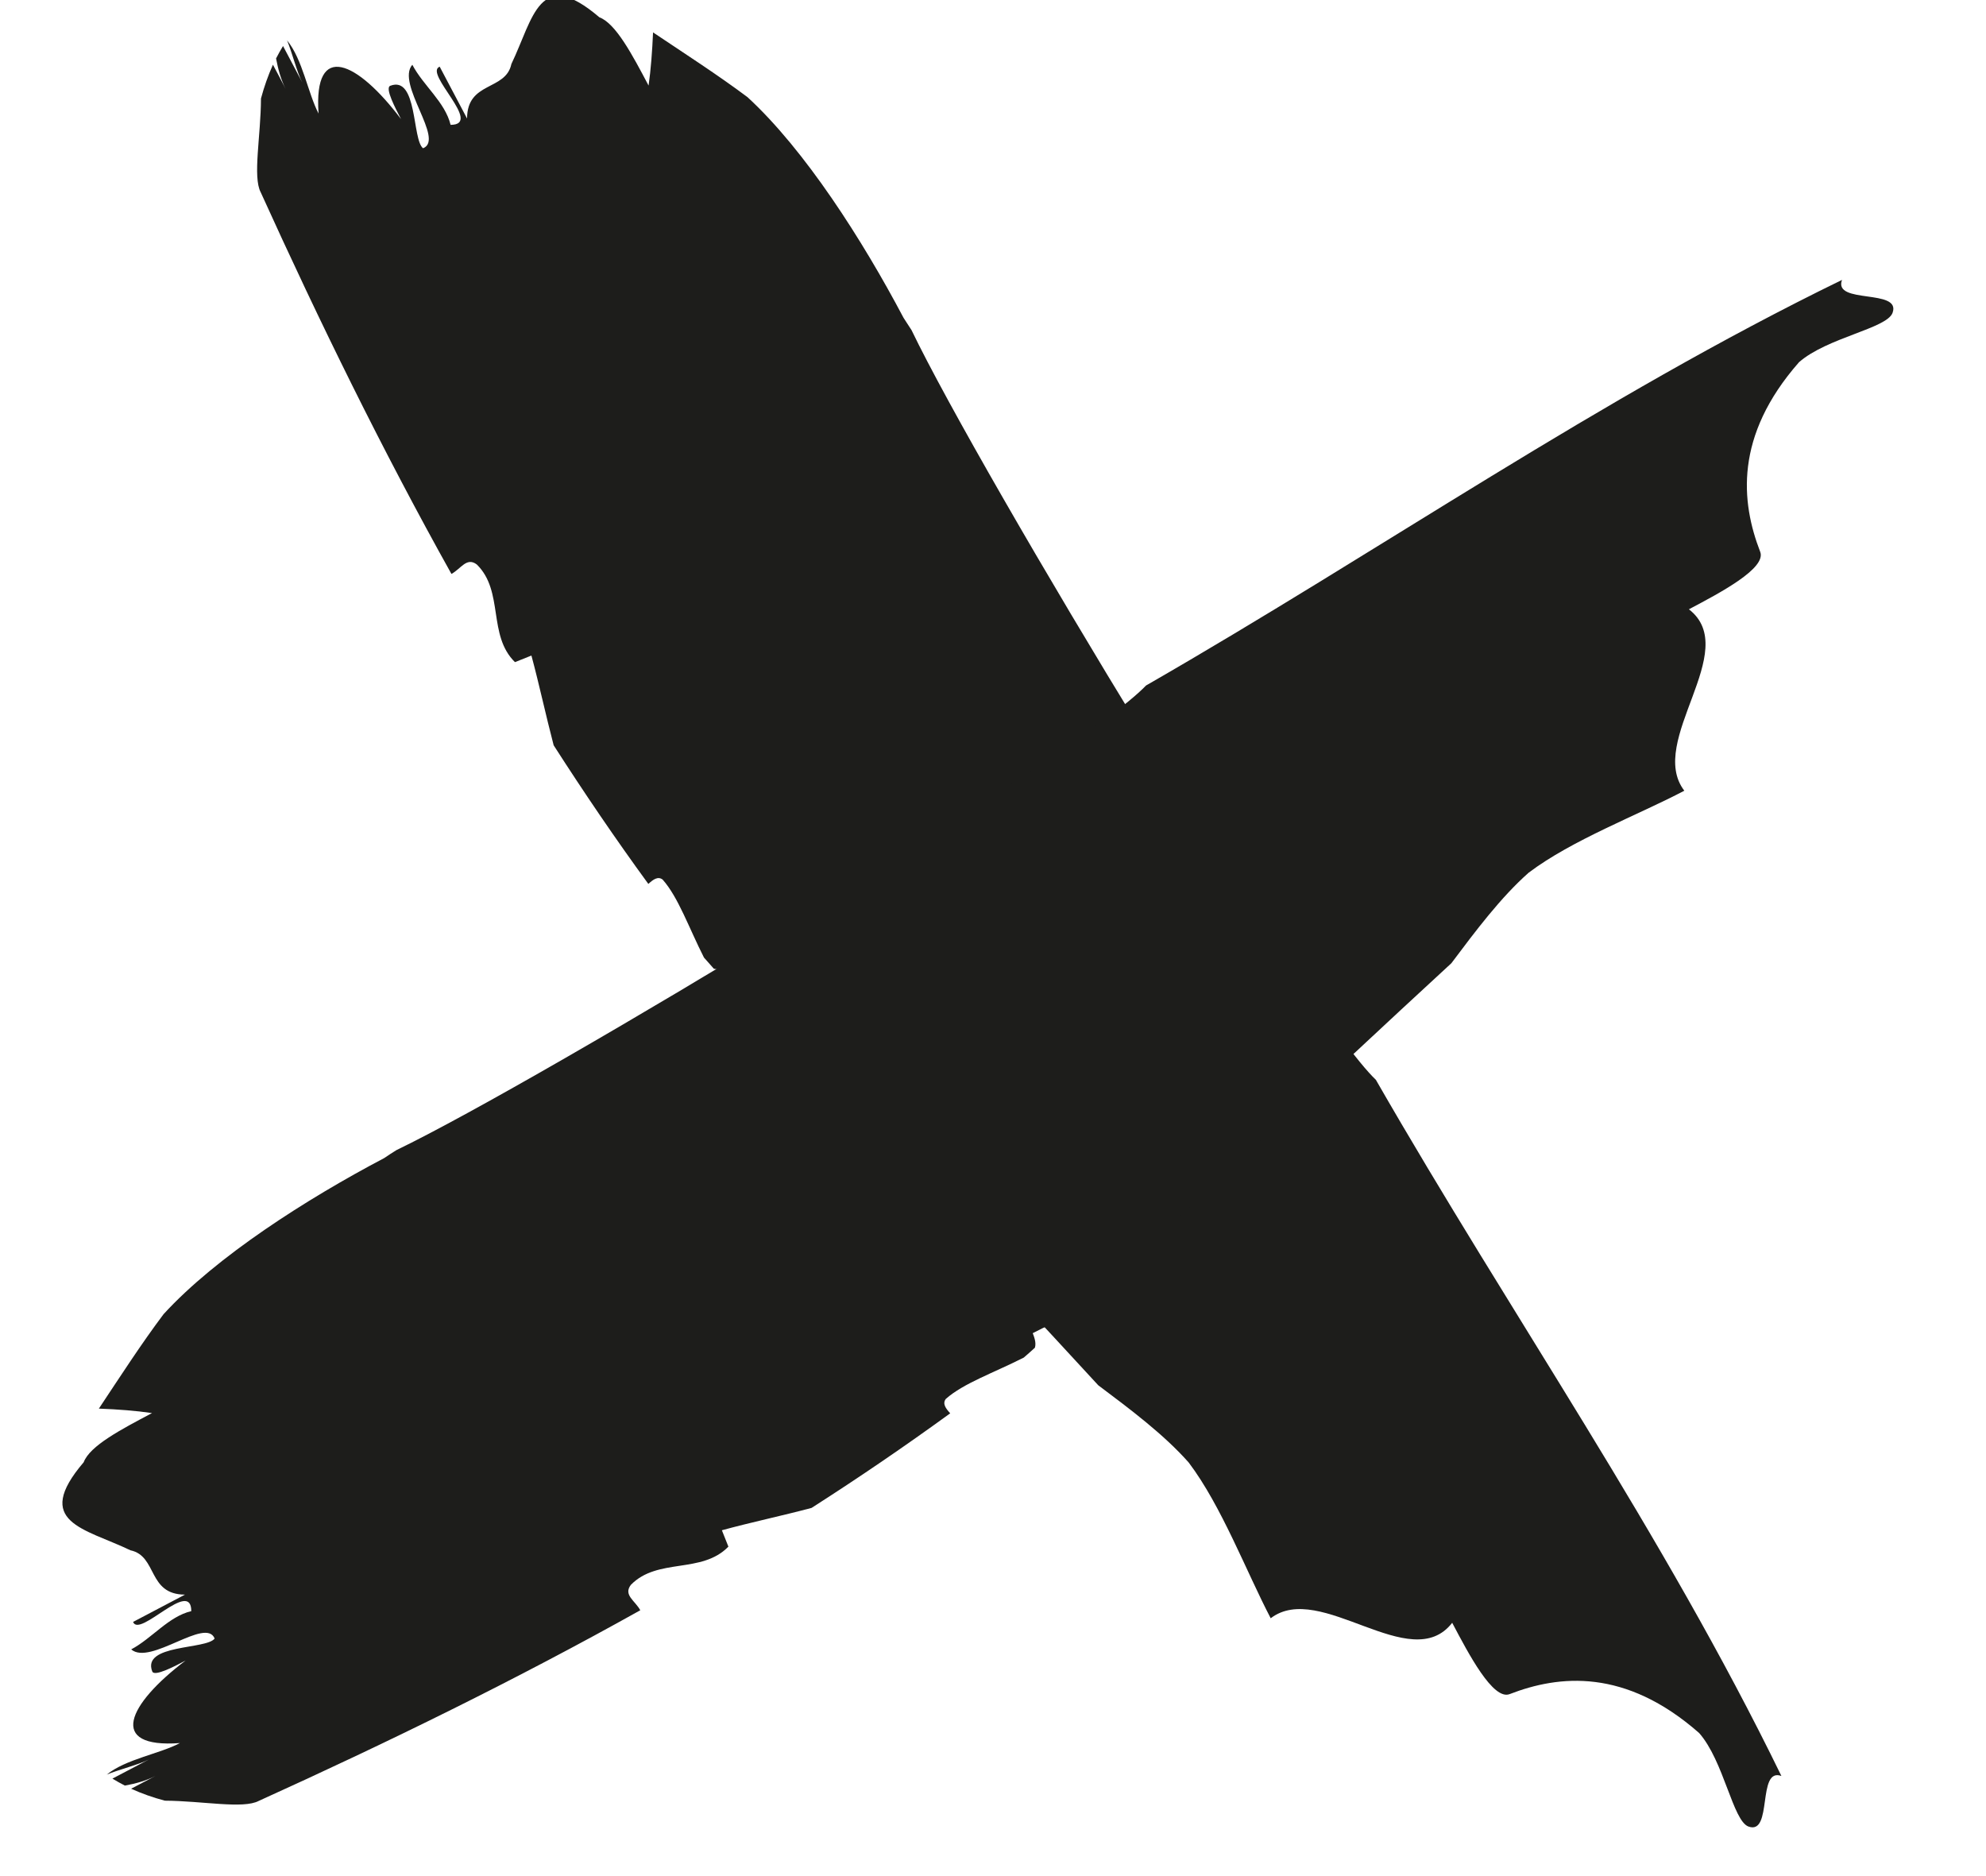
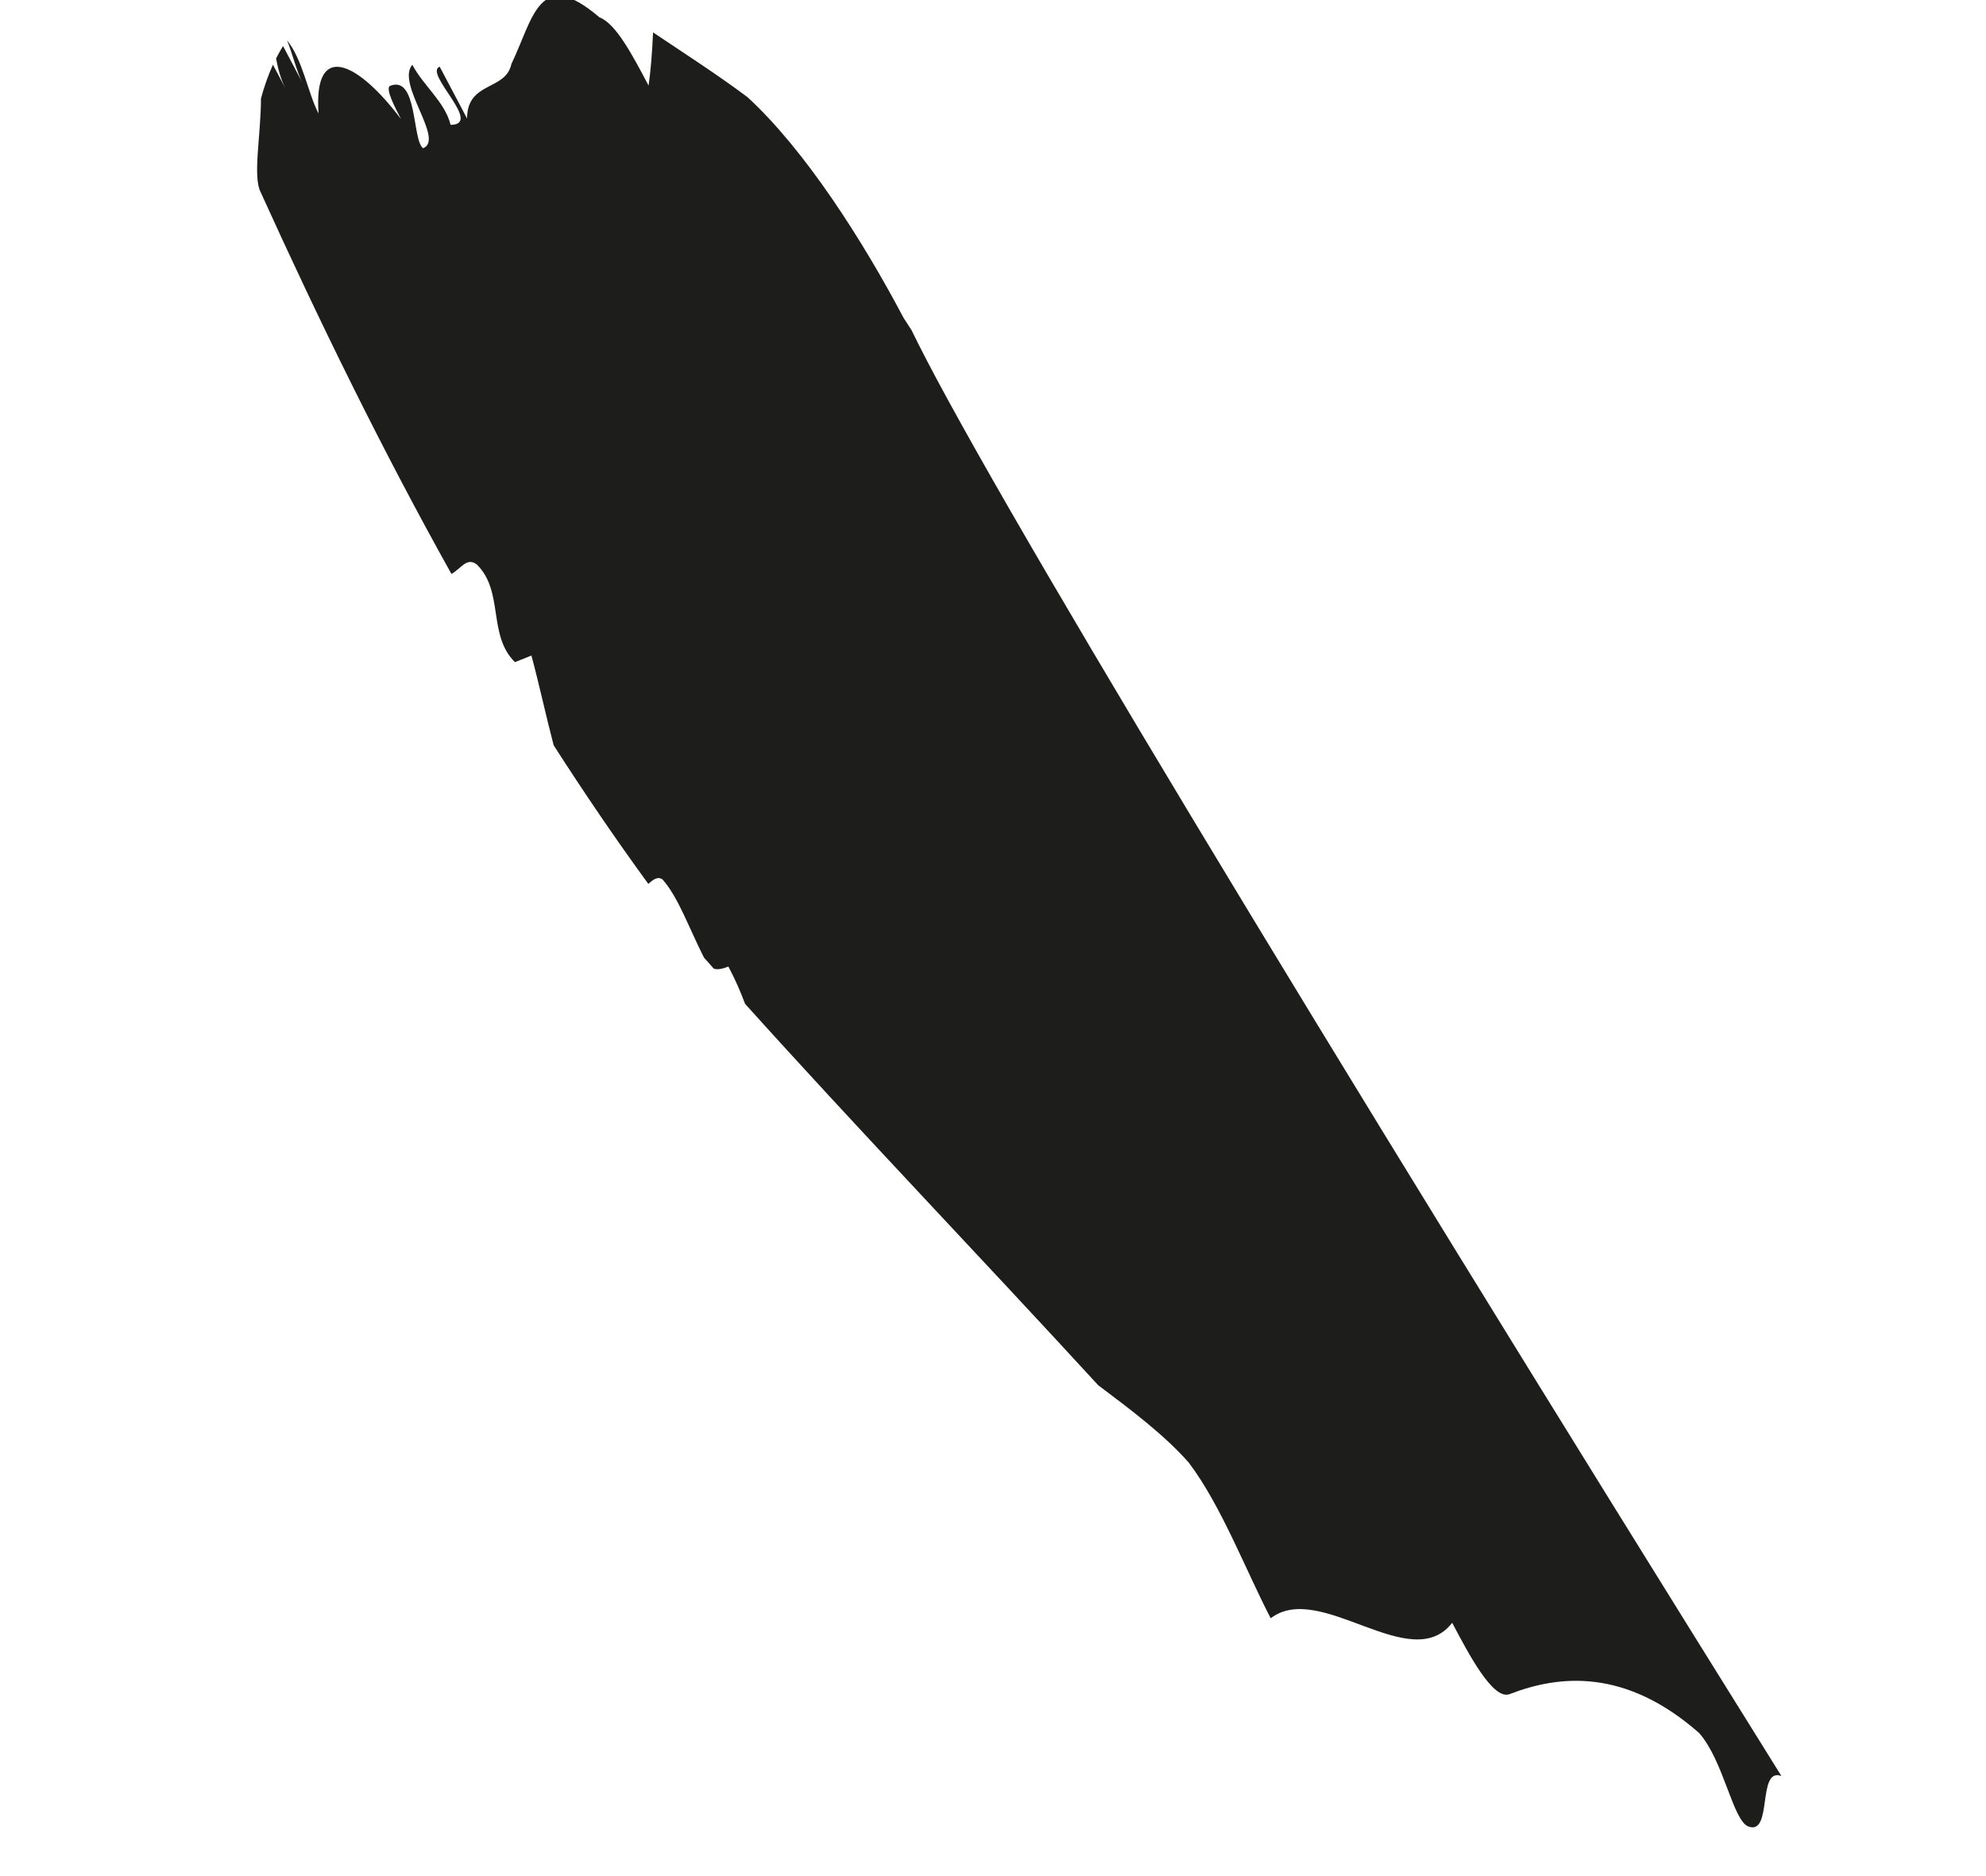
<svg xmlns="http://www.w3.org/2000/svg" width="18px" height="17px" viewBox="0 0 18 17" version="1.1">
  <title>Group Copy 2</title>
  <desc>Created with Sketch.</desc>
  <defs />
  <g id="Page-1" stroke="none" stroke-width="1" fill="none" fill-rule="evenodd">
    <g id="Login" transform="translate(-861, -292)" fill="#1D1D1B">
      <g id="Group-3" transform="translate(544, 278)">
        <g id="Group-Copy-2" transform="translate(316, 12)">
-           <path d="M4.622,12.905 C4.957,12.812 5.225,13.142 5.561,13.048 C5.568,12.995 5.576,12.943 5.584,12.889 C5.844,12.958 6.115,13.046 6.389,13.121 C6.898,13.097 7.403,13.06 7.906,13.006 C7.893,12.948 7.887,12.894 7.937,12.874 C8.147,12.831 8.436,12.887 8.736,12.903 C8.781,12.894 8.825,12.885 8.868,12.876 C8.904,12.842 8.911,12.786 8.917,12.752 C9.053,12.757 9.173,12.771 9.285,12.79 C10.76,12.477 12.256,12.108 13.879,11.746 C14.221,11.6 14.566,11.453 14.895,11.386 C15.385,11.325 16.011,11.428 16.489,11.448 C16.415,10.886 17.579,10.612 17.347,10.044 C17.664,10.056 18.143,10.076 18.167,9.916 C18.241,9.441 18.486,8.891 19.331,8.605 C19.663,8.538 20.171,8.738 20.288,8.642 C20.471,8.489 19.858,8.307 20.041,8.154 C17.583,7.981 15.215,8.188 12.74,8.183 C11.896,8.432 6.213,8.541 4.753,8.431 C4.708,8.433 4.664,8.435 4.62,8.438 C3.824,8.408 2.856,8.451 2.181,8.663 C1.873,8.795 1.558,8.957 1.245,9.111 C1.391,9.204 1.526,9.296 1.642,9.387 C1.324,9.375 1.006,9.363 0.883,9.464 C0.206,9.703 0.59,9.984 0.851,10.366 C1.038,10.534 0.784,10.791 1.078,10.961 C0.865,10.953 0.761,10.949 0.547,10.941 C0.523,11.099 1.202,10.859 1.053,11.119 C0.849,11.059 0.62,11.156 0.408,11.147 C0.482,11.364 1.143,11.229 1.112,11.441 C0.996,11.49 0.514,11.152 0.473,11.416 C0.466,11.47 0.677,11.477 0.784,11.482 C0.131,11.562 -0.23,11.815 0.366,12.104 C0.16,12.096 -0.133,11.983 -0.351,12.02 C-0.241,12.033 -0.053,12.088 0.049,12.091 C-0.076,12.087 -0.2,12.082 -0.325,12.077 C-0.304,12.115 -0.283,12.151 -0.259,12.188 C-0.167,12.22 -0.073,12.246 0.024,12.251 C-0.059,12.247 -0.141,12.243 -0.224,12.241 C-0.162,12.327 -0.091,12.41 -0.013,12.488 C0.281,12.659 0.563,12.909 0.722,12.915 C2.008,13.041 3.297,13.129 4.581,13.147 C4.584,13.049 4.515,12.95 4.622,12.905 Z" id="Fill-7" transform="translate(9.986, 10.616) rotate(-300) translate(-9.986, -10.616) " />
-           <path d="M4.854,13.986 C5.189,13.892 5.457,14.223 5.793,14.128 C5.801,14.076 5.808,14.023 5.816,13.97 C6.076,14.038 6.347,14.127 6.621,14.201 C7.13,14.178 7.635,14.14 8.138,14.087 C8.125,14.028 8.119,13.975 8.169,13.954 C8.379,13.911 8.668,13.967 8.968,13.983 C9.013,13.975 9.057,13.965 9.1,13.956 C9.136,13.922 9.143,13.866 9.149,13.832 C9.285,13.837 9.405,13.852 9.517,13.87 C10.992,13.557 12.488,13.189 14.111,12.826 C14.453,12.68 14.798,12.533 15.127,12.466 C15.617,12.405 16.243,12.509 16.721,12.528 C16.647,11.966 17.811,11.693 17.579,11.125 C17.896,11.137 18.375,11.156 18.399,10.997 C18.473,10.521 18.718,9.971 19.563,9.685 C19.895,9.619 20.403,9.818 20.52,9.722 C20.703,9.57 20.09,9.387 20.273,9.234 C17.815,9.061 15.447,9.268 12.972,9.263 C12.128,9.513 6.445,9.621 4.985,9.512 C4.94,9.514 4.896,9.515 4.852,9.519 C4.056,9.488 3.088,9.531 2.413,9.744 C2.105,9.875 1.79,10.037 1.477,10.192 C1.623,10.284 1.758,10.376 1.874,10.468 C1.556,10.456 1.238,10.443 1.115,10.544 C0.438,10.784 0.822,11.065 1.083,11.447 C1.27,11.615 1.016,11.871 1.31,12.042 C1.097,12.033 0.993,12.03 0.779,12.021 C0.755,12.179 1.434,11.94 1.285,12.2 C1.081,12.139 0.852,12.236 0.64,12.228 C0.714,12.444 1.375,12.309 1.344,12.521 C1.228,12.571 0.746,12.233 0.705,12.497 C0.698,12.55 0.909,12.558 1.016,12.562 C0.363,12.643 0.002,12.896 0.598,13.184 C0.392,13.177 0.099,13.064 -0.119,13.1 C-0.009,13.113 0.179,13.168 0.281,13.172 C0.156,13.167 0.033,13.162 -0.093,13.157 C-0.072,13.195 -0.051,13.231 -0.027,13.268 C0.065,13.301 0.159,13.326 0.256,13.331 C0.173,13.328 0.091,13.324 0.008,13.321 C0.07,13.408 0.141,13.491 0.219,13.568 C0.513,13.74 0.795,13.989 0.954,13.995 C2.24,14.122 3.529,14.21 4.813,14.228 C4.816,14.129 4.747,14.031 4.854,13.986 Z" id="Fill-9" transform="translate(10.218, 11.696) rotate(-30) translate(-10.218, -11.696) " />
+           <path d="M4.622,12.905 C4.957,12.812 5.225,13.142 5.561,13.048 C5.568,12.995 5.576,12.943 5.584,12.889 C5.844,12.958 6.115,13.046 6.389,13.121 C6.898,13.097 7.403,13.06 7.906,13.006 C7.893,12.948 7.887,12.894 7.937,12.874 C8.147,12.831 8.436,12.887 8.736,12.903 C8.781,12.894 8.825,12.885 8.868,12.876 C8.904,12.842 8.911,12.786 8.917,12.752 C9.053,12.757 9.173,12.771 9.285,12.79 C10.76,12.477 12.256,12.108 13.879,11.746 C14.221,11.6 14.566,11.453 14.895,11.386 C15.385,11.325 16.011,11.428 16.489,11.448 C16.415,10.886 17.579,10.612 17.347,10.044 C17.664,10.056 18.143,10.076 18.167,9.916 C18.241,9.441 18.486,8.891 19.331,8.605 C19.663,8.538 20.171,8.738 20.288,8.642 C20.471,8.489 19.858,8.307 20.041,8.154 C11.896,8.432 6.213,8.541 4.753,8.431 C4.708,8.433 4.664,8.435 4.62,8.438 C3.824,8.408 2.856,8.451 2.181,8.663 C1.873,8.795 1.558,8.957 1.245,9.111 C1.391,9.204 1.526,9.296 1.642,9.387 C1.324,9.375 1.006,9.363 0.883,9.464 C0.206,9.703 0.59,9.984 0.851,10.366 C1.038,10.534 0.784,10.791 1.078,10.961 C0.865,10.953 0.761,10.949 0.547,10.941 C0.523,11.099 1.202,10.859 1.053,11.119 C0.849,11.059 0.62,11.156 0.408,11.147 C0.482,11.364 1.143,11.229 1.112,11.441 C0.996,11.49 0.514,11.152 0.473,11.416 C0.466,11.47 0.677,11.477 0.784,11.482 C0.131,11.562 -0.23,11.815 0.366,12.104 C0.16,12.096 -0.133,11.983 -0.351,12.02 C-0.241,12.033 -0.053,12.088 0.049,12.091 C-0.076,12.087 -0.2,12.082 -0.325,12.077 C-0.304,12.115 -0.283,12.151 -0.259,12.188 C-0.167,12.22 -0.073,12.246 0.024,12.251 C-0.059,12.247 -0.141,12.243 -0.224,12.241 C-0.162,12.327 -0.091,12.41 -0.013,12.488 C0.281,12.659 0.563,12.909 0.722,12.915 C2.008,13.041 3.297,13.129 4.581,13.147 C4.584,13.049 4.515,12.95 4.622,12.905 Z" id="Fill-7" transform="translate(9.986, 10.616) rotate(-300) translate(-9.986, -10.616) " />
        </g>
      </g>
    </g>
  </g>
</svg>